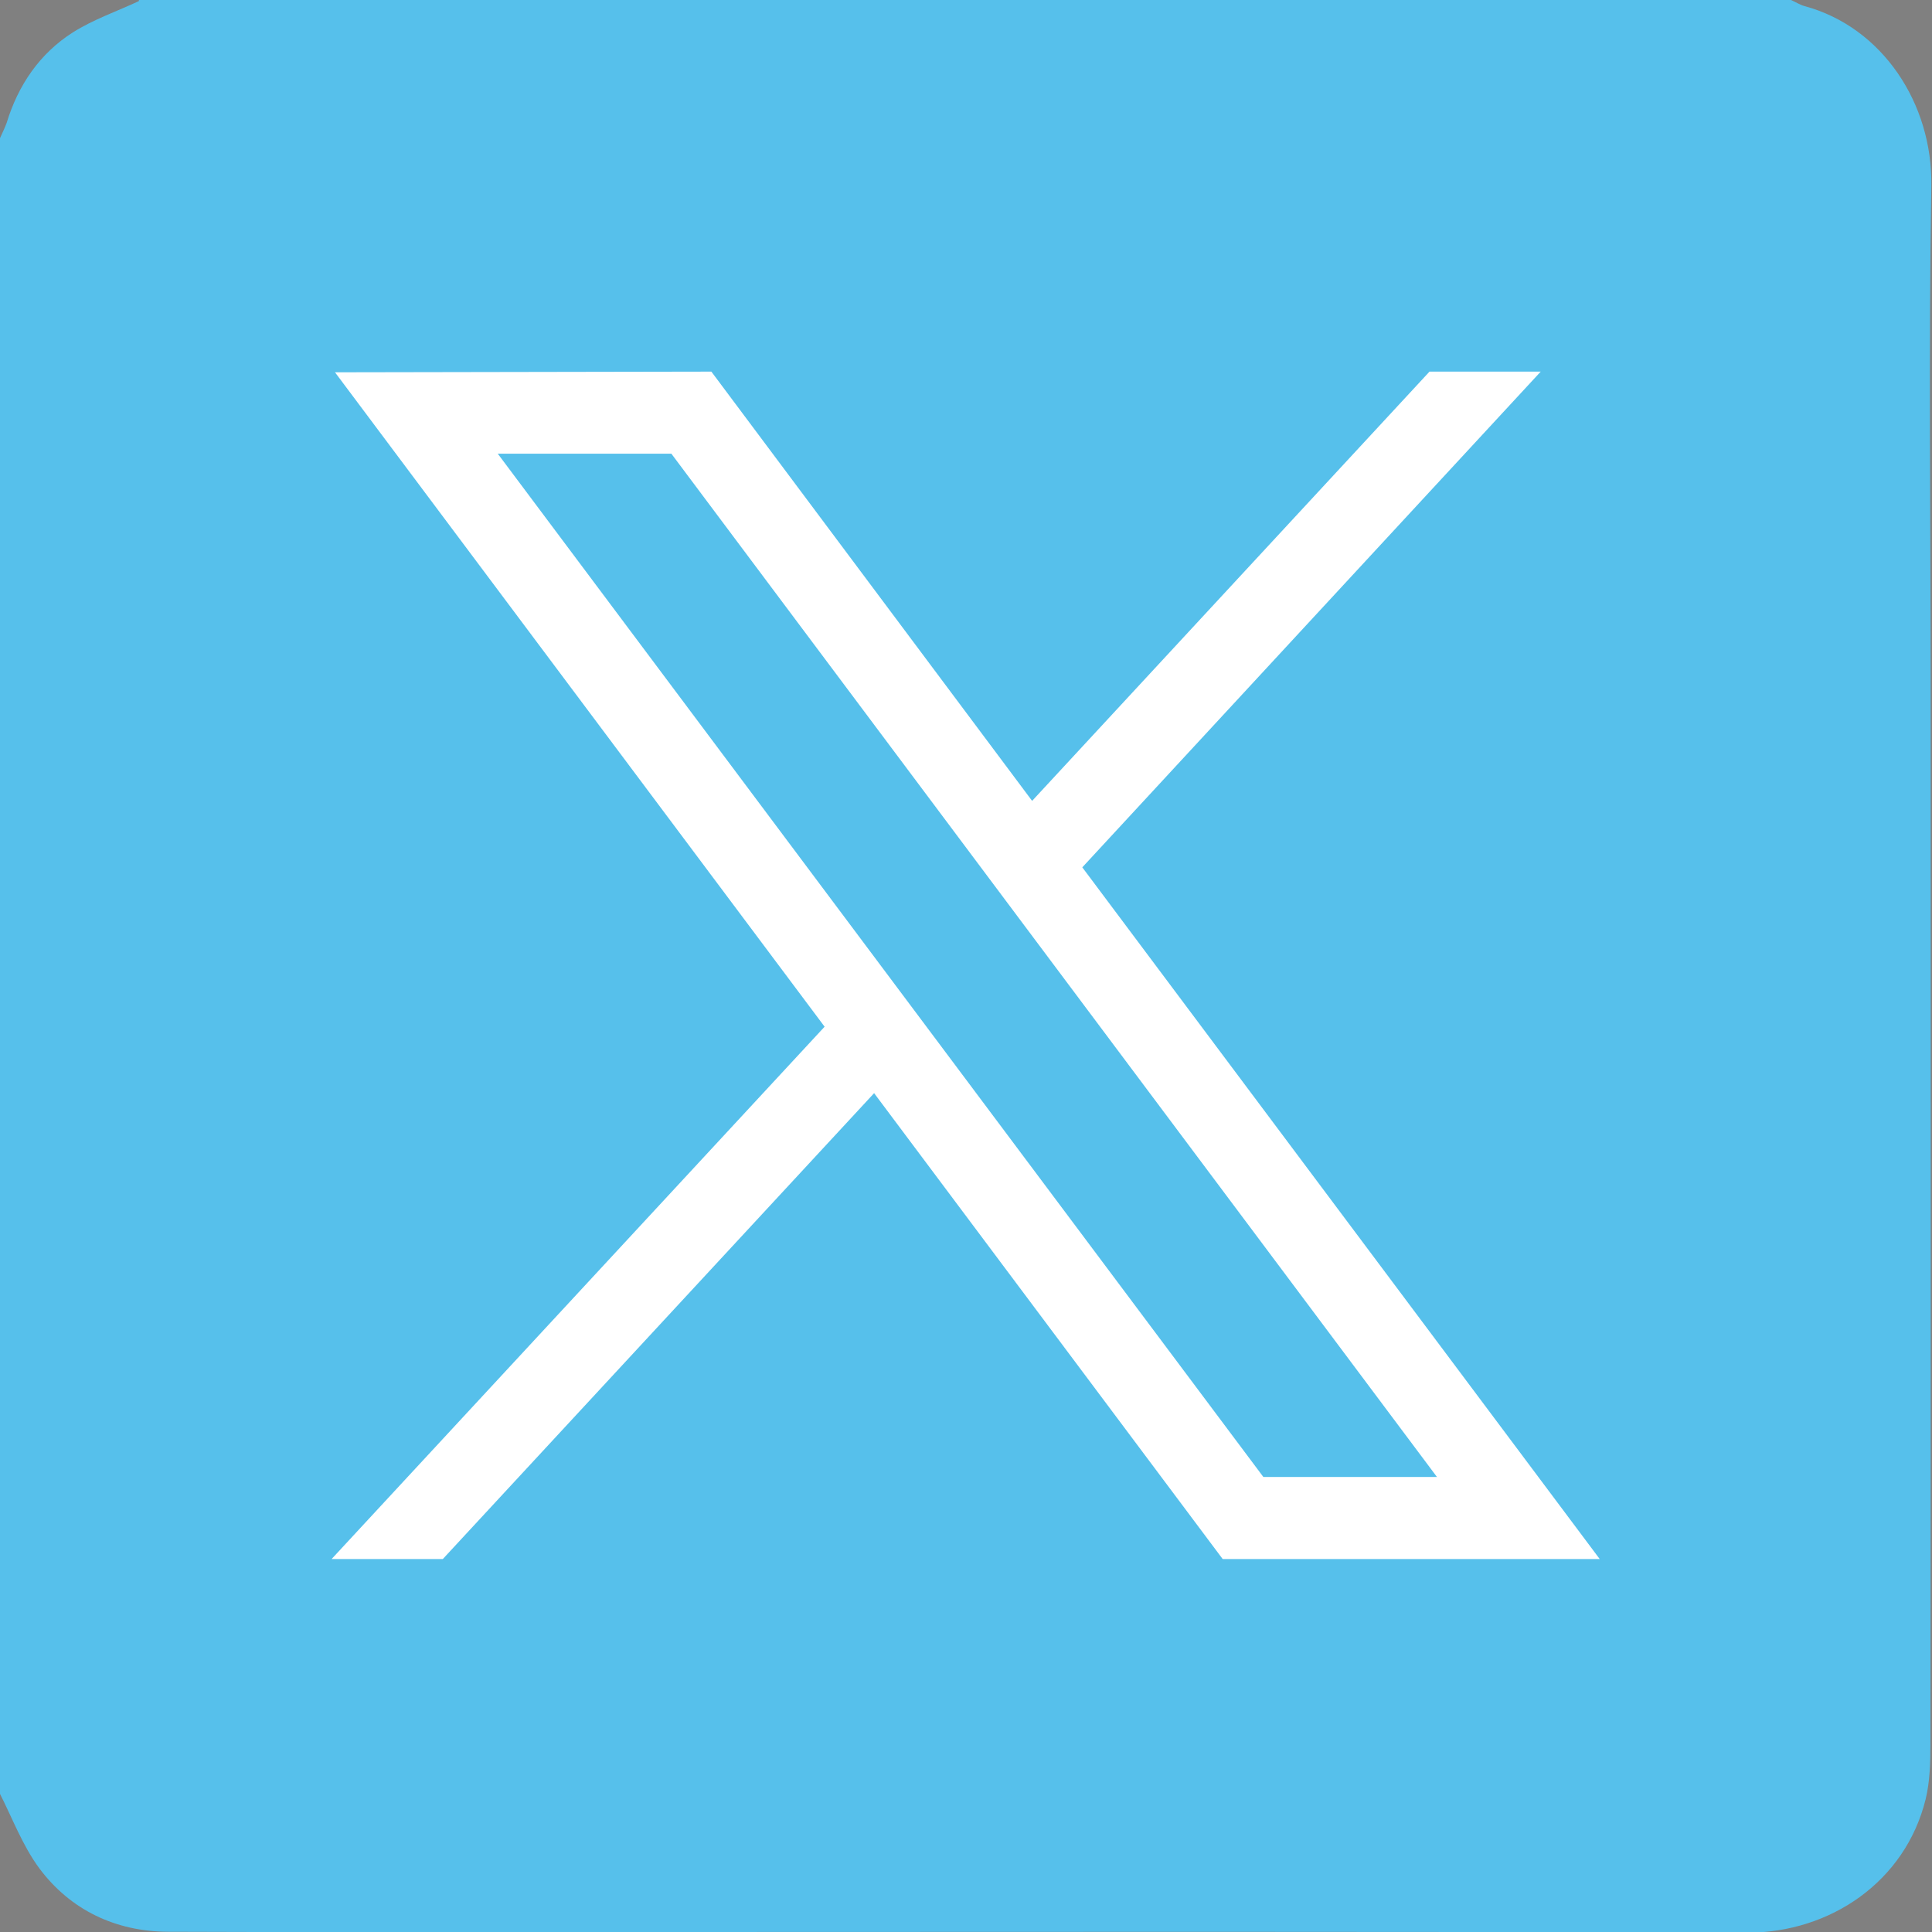
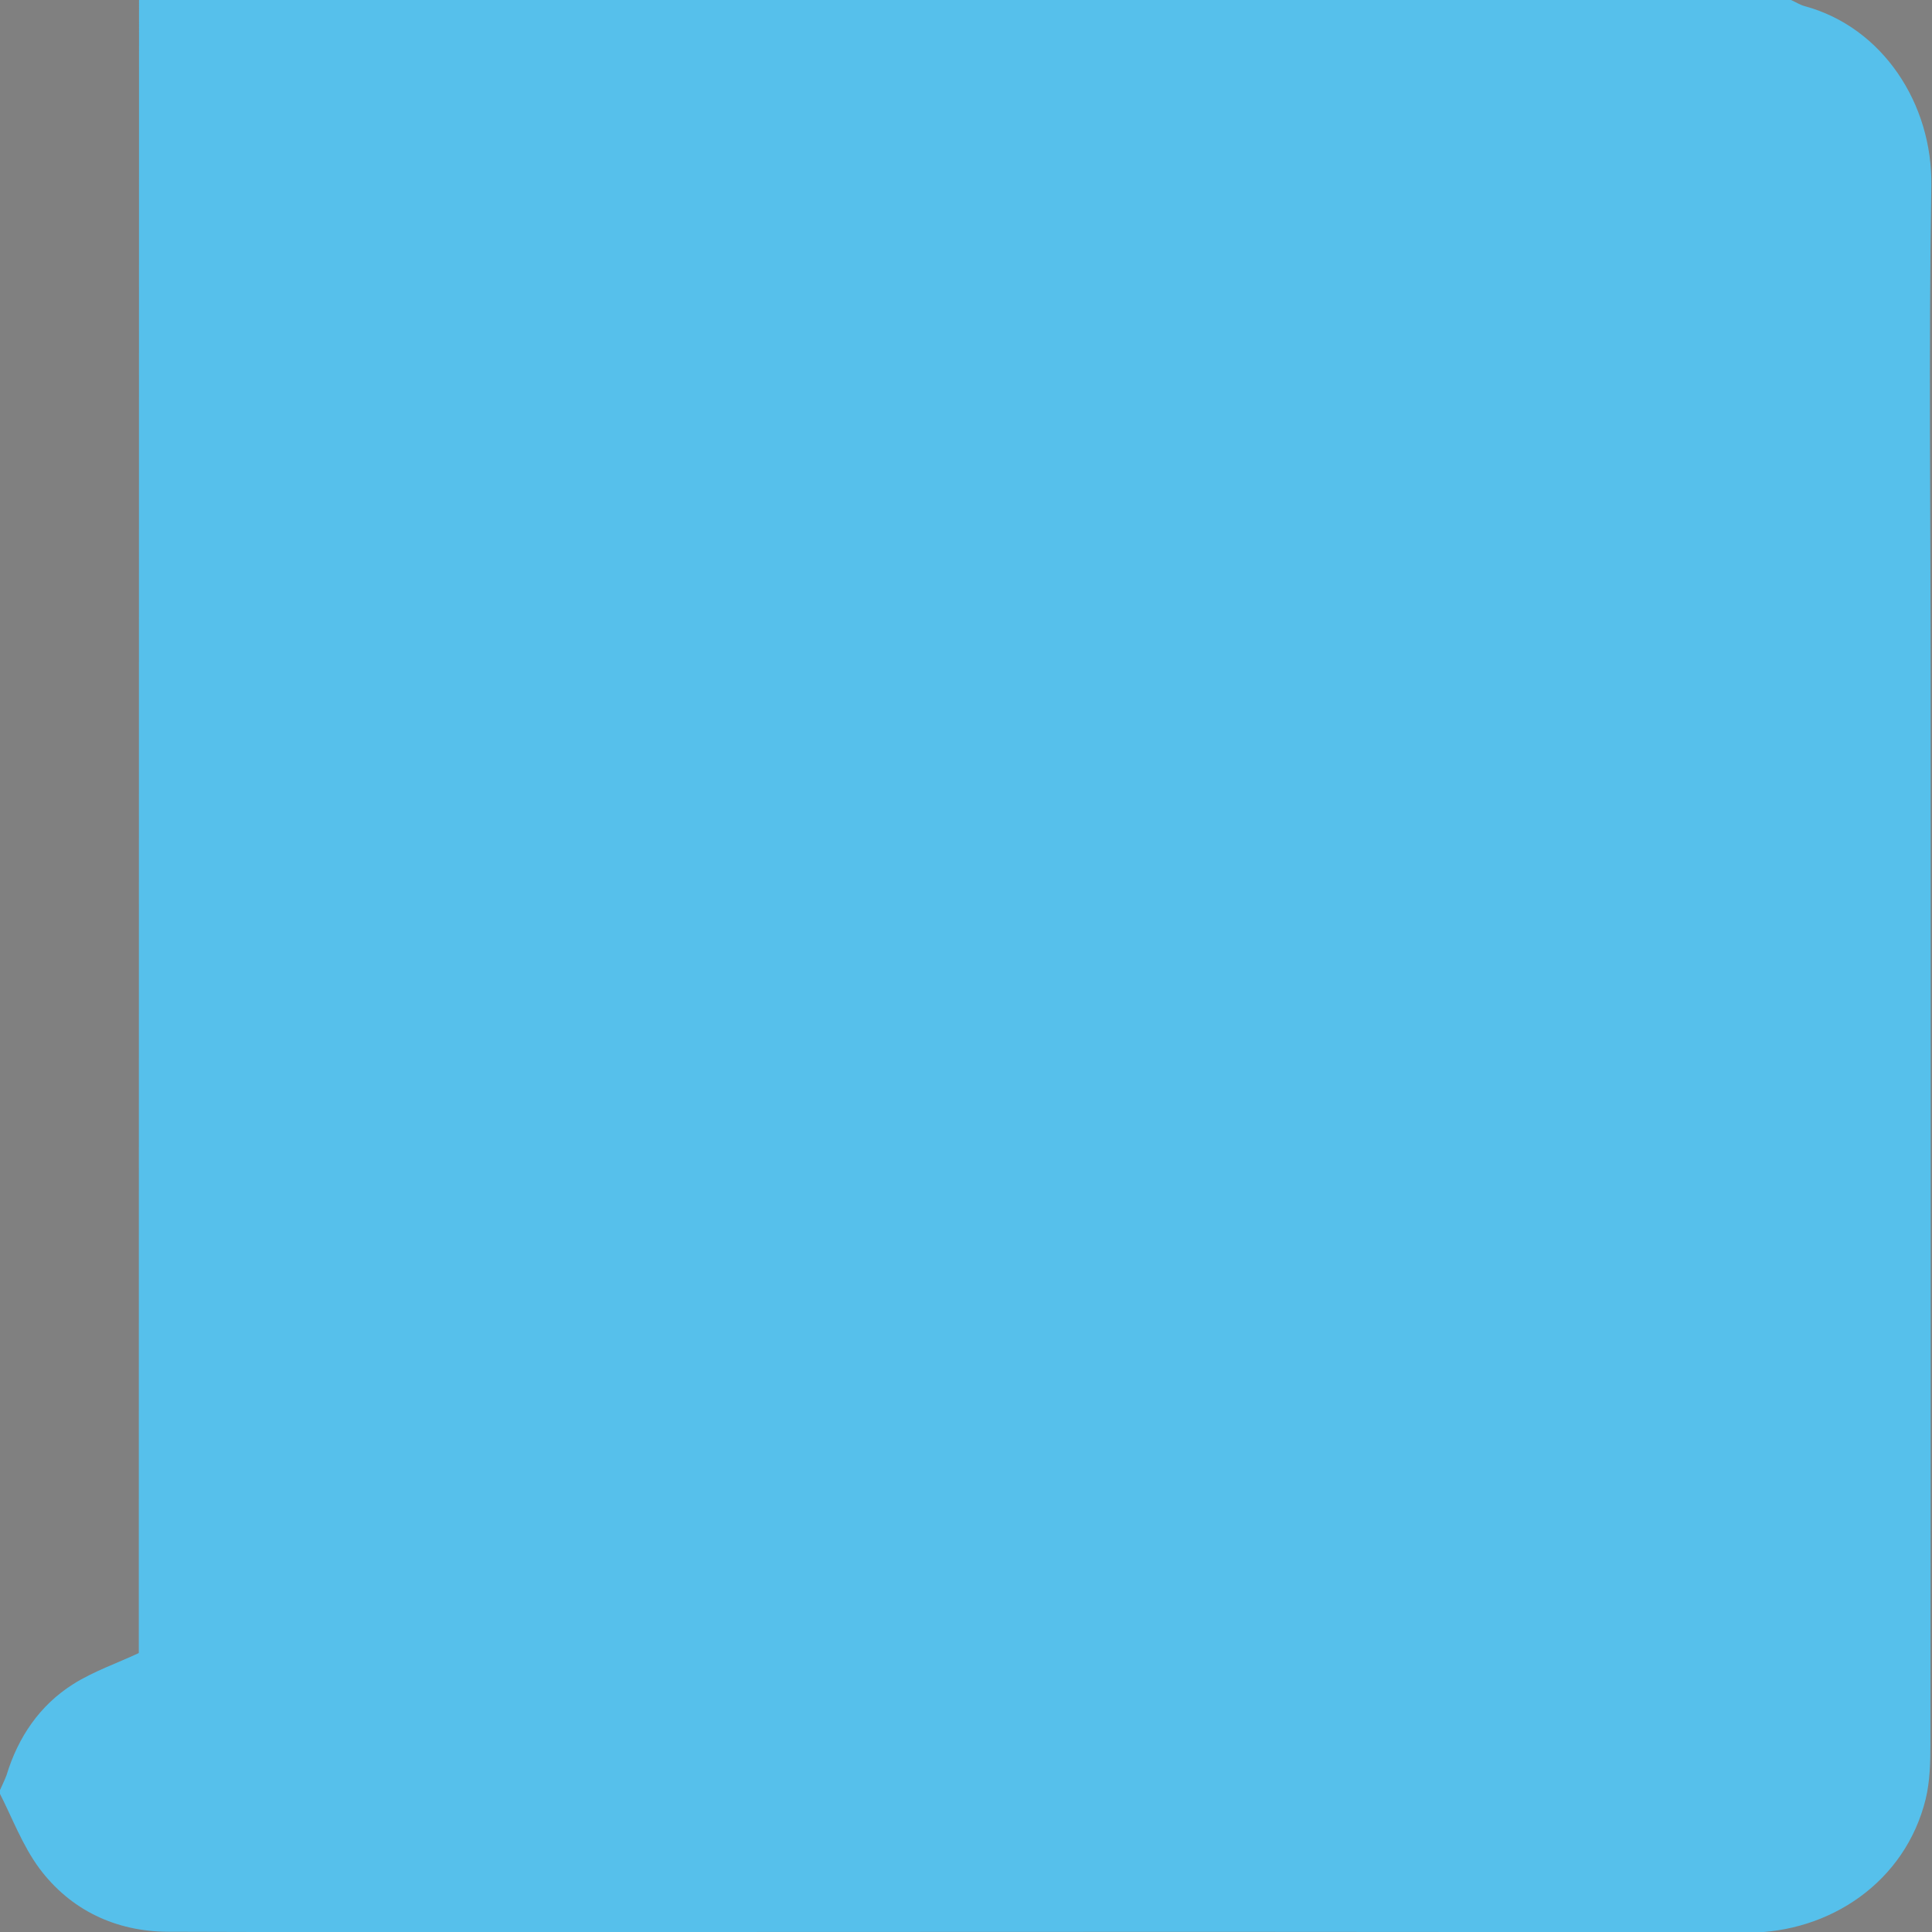
<svg xmlns="http://www.w3.org/2000/svg" xmlns:ns1="http://www.inkscape.org/namespaces/inkscape" xmlns:ns2="http://sodipodi.sourceforge.net/DTD/sodipodi-0.dtd" width="2.849mm" height="2.849mm" viewBox="0 0 2.849 2.849" version="1.1" id="svg18102" ns1:version="1.2 (dc2aedaf03, 2022-05-15)" ns2:docname="404.svg" xml:space="preserve">
  <rect x="0" y="0" width="2.849" height="2.849" fill="#808080" stroke="none" />
  <ns2:namedview id="namedview18104" pagecolor="#ffffff" bordercolor="#000000" borderopacity="0.25" ns1:showpageshadow="2" ns1:pageopacity="0.0" ns1:pagecheckerboard="0" ns1:deskcolor="#d1d1d1" ns1:document-units="mm" showgrid="false" ns1:zoom="20.70196" ns1:cx="663.77774" ns1:cy="322.26418" ns1:window-width="1731" ns1:window-height="1282" ns1:window-x="26" ns1:window-y="23" ns1:window-maximized="0" ns1:current-layer="svg18102" />
  <defs id="defs18099" />
  <g id="g3460" style="display:inline" transform="translate(-173.765,-81.892)">
    <path d="m 174.027,78.169 h 2.436 c 0.007,0.003 0.013,0.007 0.02,0.009 0.115,0.031 0.189,0.144 0.187,0.265 -0.004,0.244 -10e-4,0.487 -10e-4,0.731 0,0.523 3.5e-4,1.045 -3.4e-4,1.568 0,0.026 -7.1e-4,0.054 -0.007,0.08 -0.03,0.122 -0.141,0.197 -0.263,0.197 -0.527,-0.002 -1.054,-0.001 -1.581,-0.001 -0.249,0 -0.498,7.15e-4 -0.748,-3.44e-4 -0.077,-3.42e-4 -0.144,-0.032 -0.19,-0.094 -0.025,-0.034 -0.04,-0.075 -0.059,-0.112 v -2.436 c 0.004,-0.009 0.008,-0.017 0.011,-0.025 0.017,-0.056 0.049,-0.103 0.098,-0.134 0.03,-0.019 0.065,-0.031 0.097,-0.046" style="fill:#5f2773;fill-opacity:1;fill-rule:nonzero;stroke:none;stroke-width:0.353" id="path3357" ns2:nodetypes="ccccssccsscccccc" ns1:export-filename="icon-x.svg" ns1:export-xdpi="96" ns1:export-ydpi="96" />
-     <path id="path3455" style="display:inline;fill:#ffffff;stroke-width:0.022" d="m 174.316,78.718 0.722,0.965 -0.727,0.785 h 0.164 l 0.636,-0.687 0.514,0.687 h 0.556 l -0.763,-1.02 0.676,-0.731 h -0.164 l -0.586,0.633 -0.473,-0.633 z m 0.24,0.12 h 0.256 l 1.129,1.509 h -0.256 z" />
-     <path d="m 173.97,81.892 h 2.436 c 0.007,0.003 0.013,0.007 0.02,0.009 0.115,0.031 0.189,0.144 0.187,0.265 -0.004,0.244 -0.001,0.487 -0.001,0.731 0,0.523 3.5e-4,1.045 -3.4e-4,1.568 0,0.026 -7.1e-4,0.054 -0.007,0.08 -0.03,0.122 -0.141,0.197 -0.263,0.197 -0.527,-0.002 -1.054,-0.001 -1.581,-0.001 -0.249,0 -0.498,7.15e-4 -0.748,-3.44e-4 -0.077,-3.42e-4 -0.144,-0.032 -0.19,-0.094 -0.025,-0.034 -0.04,-0.075 -0.059,-0.112 v -2.436 c 0.004,-0.009 0.008,-0.017 0.011,-0.025 0.017,-0.056 0.049,-0.103 0.098,-0.134 0.03,-0.019 0.065,-0.031 0.097,-0.046" style="fill:#56c0eb;fill-opacity:1;fill-rule:nonzero;stroke:none;stroke-width:0.353" id="path3462" ns2:nodetypes="ccccssccsscccccc" />
-     <path id="path3464" style="display:inline;fill:#ffffff;stroke-width:0.022" d="m 174.259,82.441 0.722,0.965 -0.727,0.785 h 0.164 l 0.636,-0.687 0.514,0.687 h 0.556 l -0.763,-1.02 0.676,-0.731 h -0.164 l -0.586,0.633 -0.473,-0.633 z m 0.24,0.12 h 0.256 l 1.129,1.509 h -0.256 z" />
+     <path d="m 173.97,81.892 h 2.436 c 0.007,0.003 0.013,0.007 0.02,0.009 0.115,0.031 0.189,0.144 0.187,0.265 -0.004,0.244 -0.001,0.487 -0.001,0.731 0,0.523 3.5e-4,1.045 -3.4e-4,1.568 0,0.026 -7.1e-4,0.054 -0.007,0.08 -0.03,0.122 -0.141,0.197 -0.263,0.197 -0.527,-0.002 -1.054,-0.001 -1.581,-0.001 -0.249,0 -0.498,7.15e-4 -0.748,-3.44e-4 -0.077,-3.42e-4 -0.144,-0.032 -0.19,-0.094 -0.025,-0.034 -0.04,-0.075 -0.059,-0.112 c 0.004,-0.009 0.008,-0.017 0.011,-0.025 0.017,-0.056 0.049,-0.103 0.098,-0.134 0.03,-0.019 0.065,-0.031 0.097,-0.046" style="fill:#56c0eb;fill-opacity:1;fill-rule:nonzero;stroke:none;stroke-width:0.353" id="path3462" ns2:nodetypes="ccccssccsscccccc" />
  </g>
</svg>